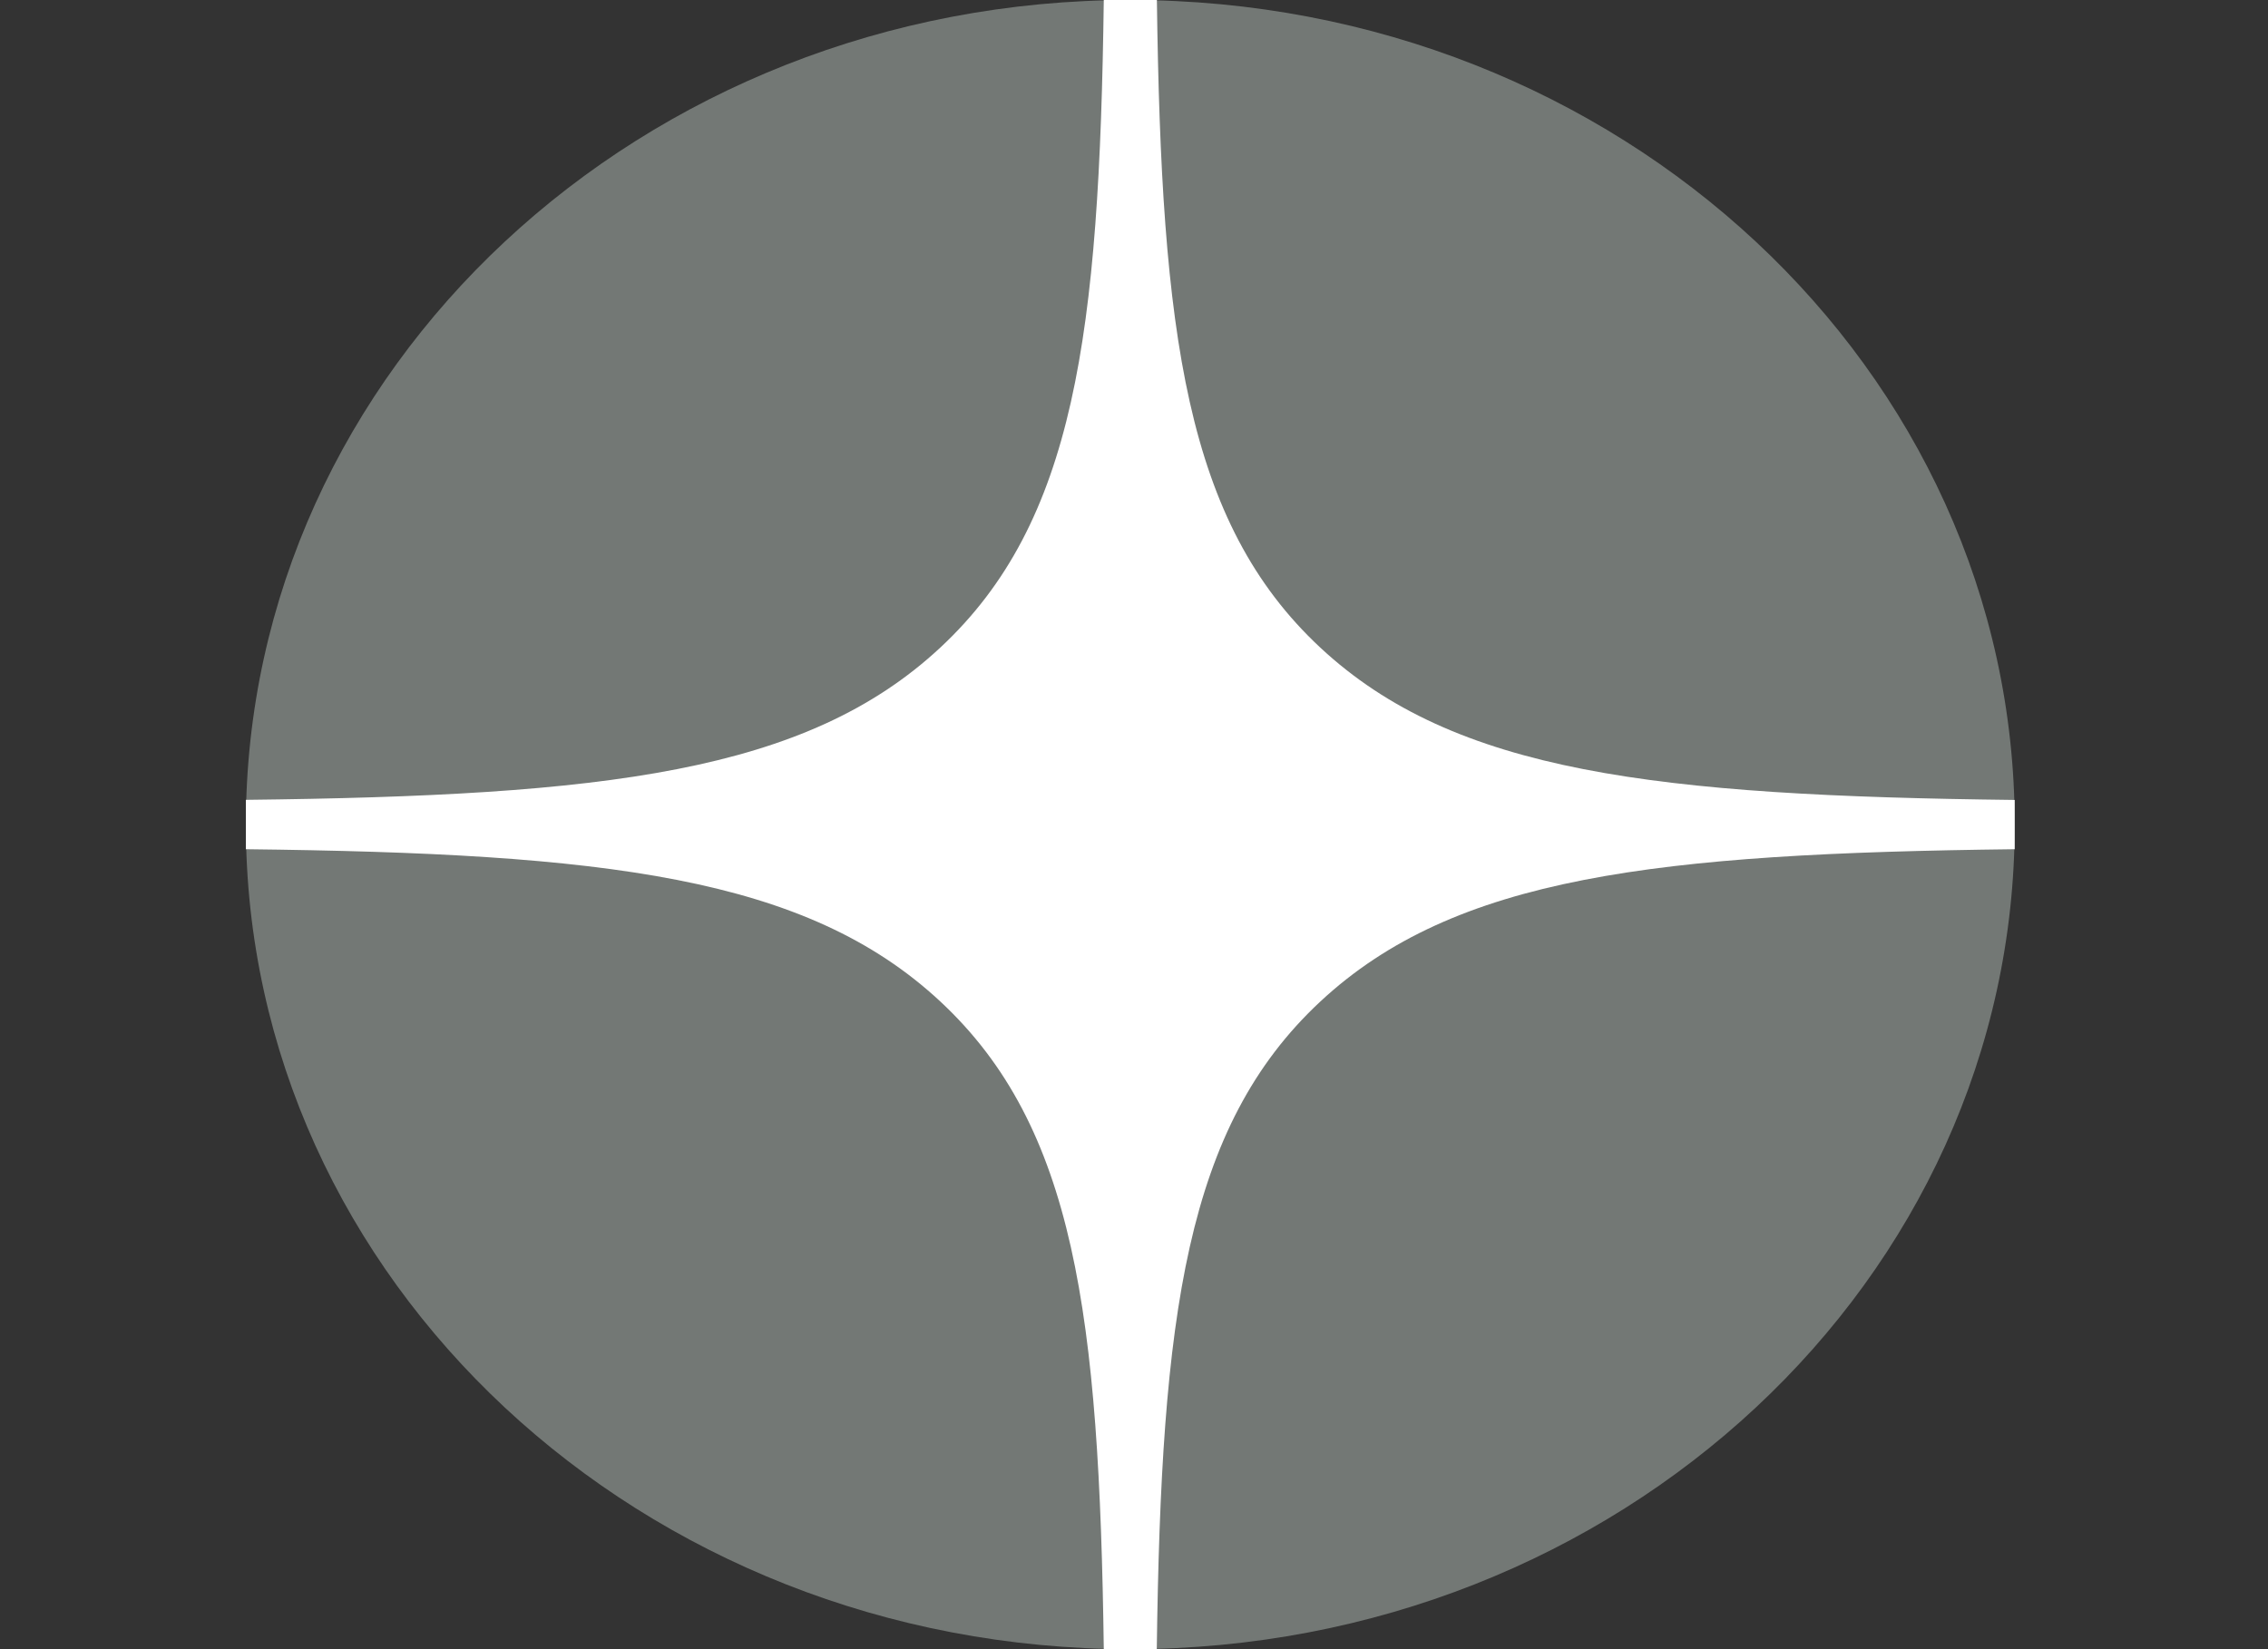
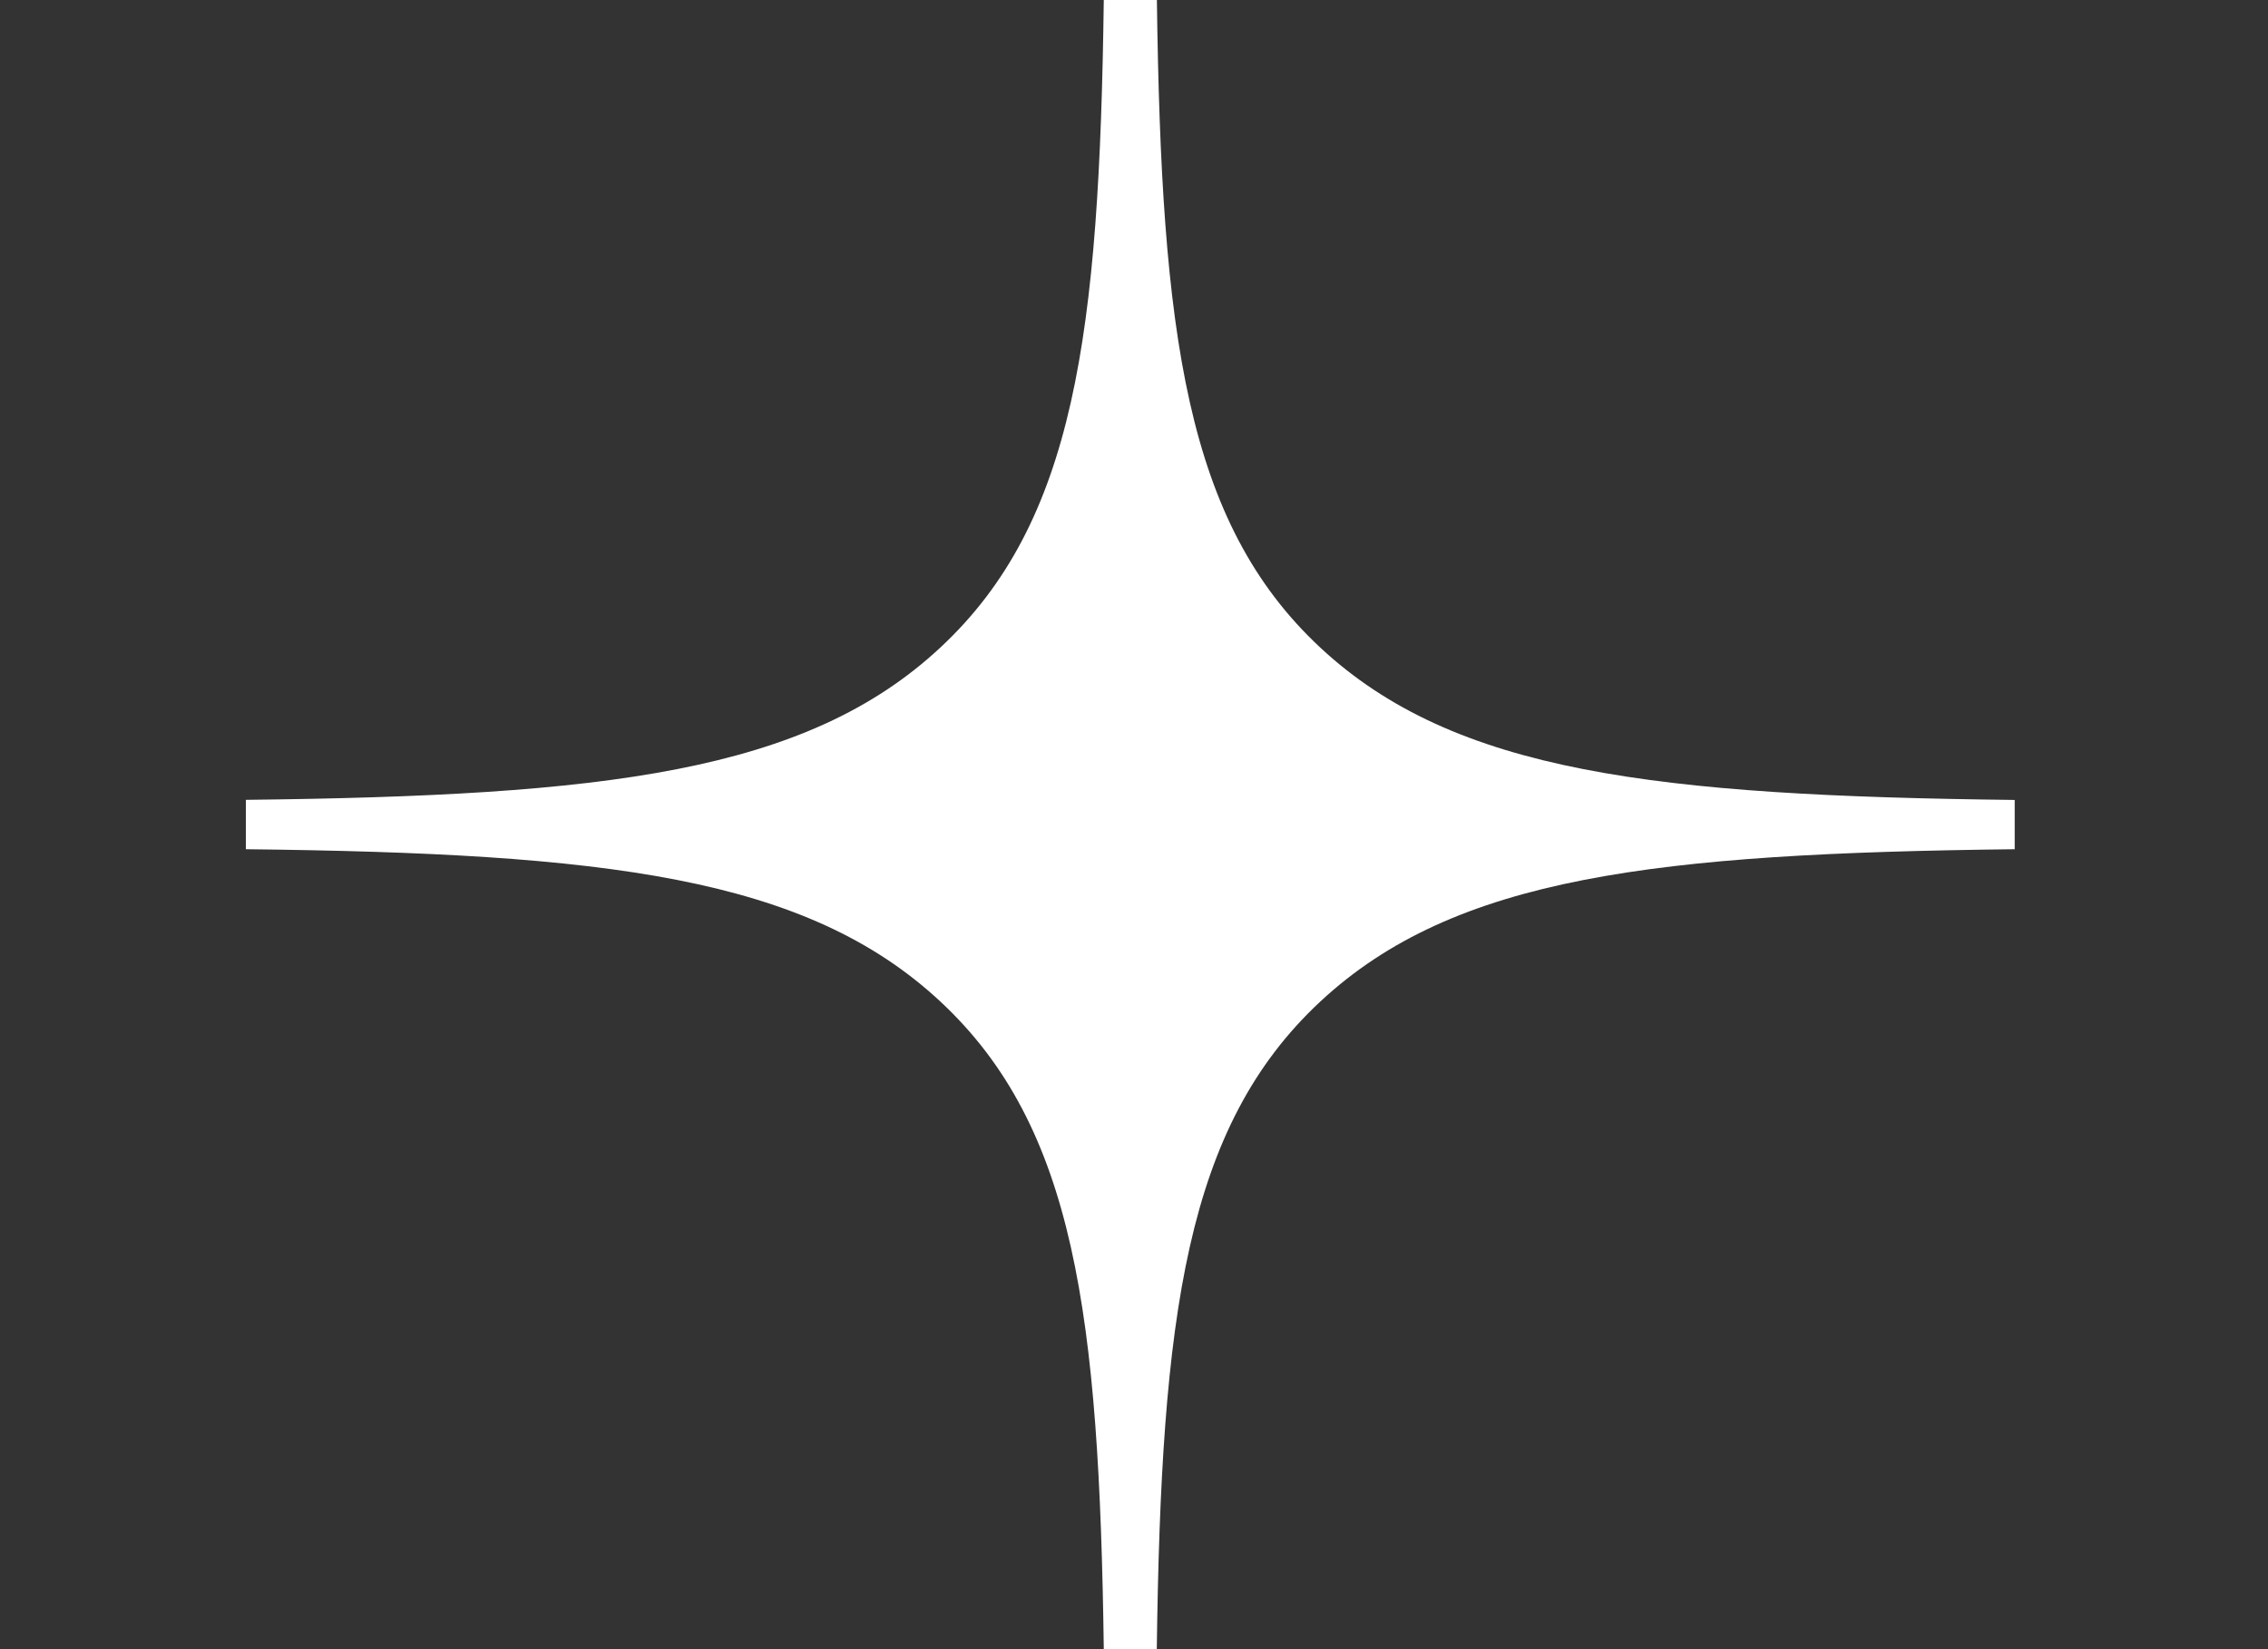
<svg xmlns="http://www.w3.org/2000/svg" width="22" height="16" viewBox="0 0 22 16" fill="none">
  <rect x="0" y="0" width="22" height="16" fill="#333333" stroke="none" />
-   <path d="M2.385 8C2.385 3.582 6.226 0 10.964 0C15.703 0 19.543 3.582 19.543 8C19.543 12.418 15.703 16 10.964 16C6.226 16 2.385 12.418 2.385 8Z" fill="#737875" />
  <path fill-rule="evenodd" clip-rule="evenodd" d="M10.707 0C10.664 3.243 10.427 5.066 9.122 6.282C7.817 7.498 5.863 7.72 2.385 7.76V8.239C5.863 8.279 7.817 8.501 9.122 9.717C10.427 10.933 10.663 12.757 10.707 16H11.221C11.264 12.757 11.502 10.934 12.806 9.718C14.111 8.502 16.065 8.28 19.543 8.239V7.761C16.065 7.72 14.111 7.498 12.806 6.282C11.502 5.066 11.265 3.243 11.222 0H10.707Z" fill="white" />
</svg>